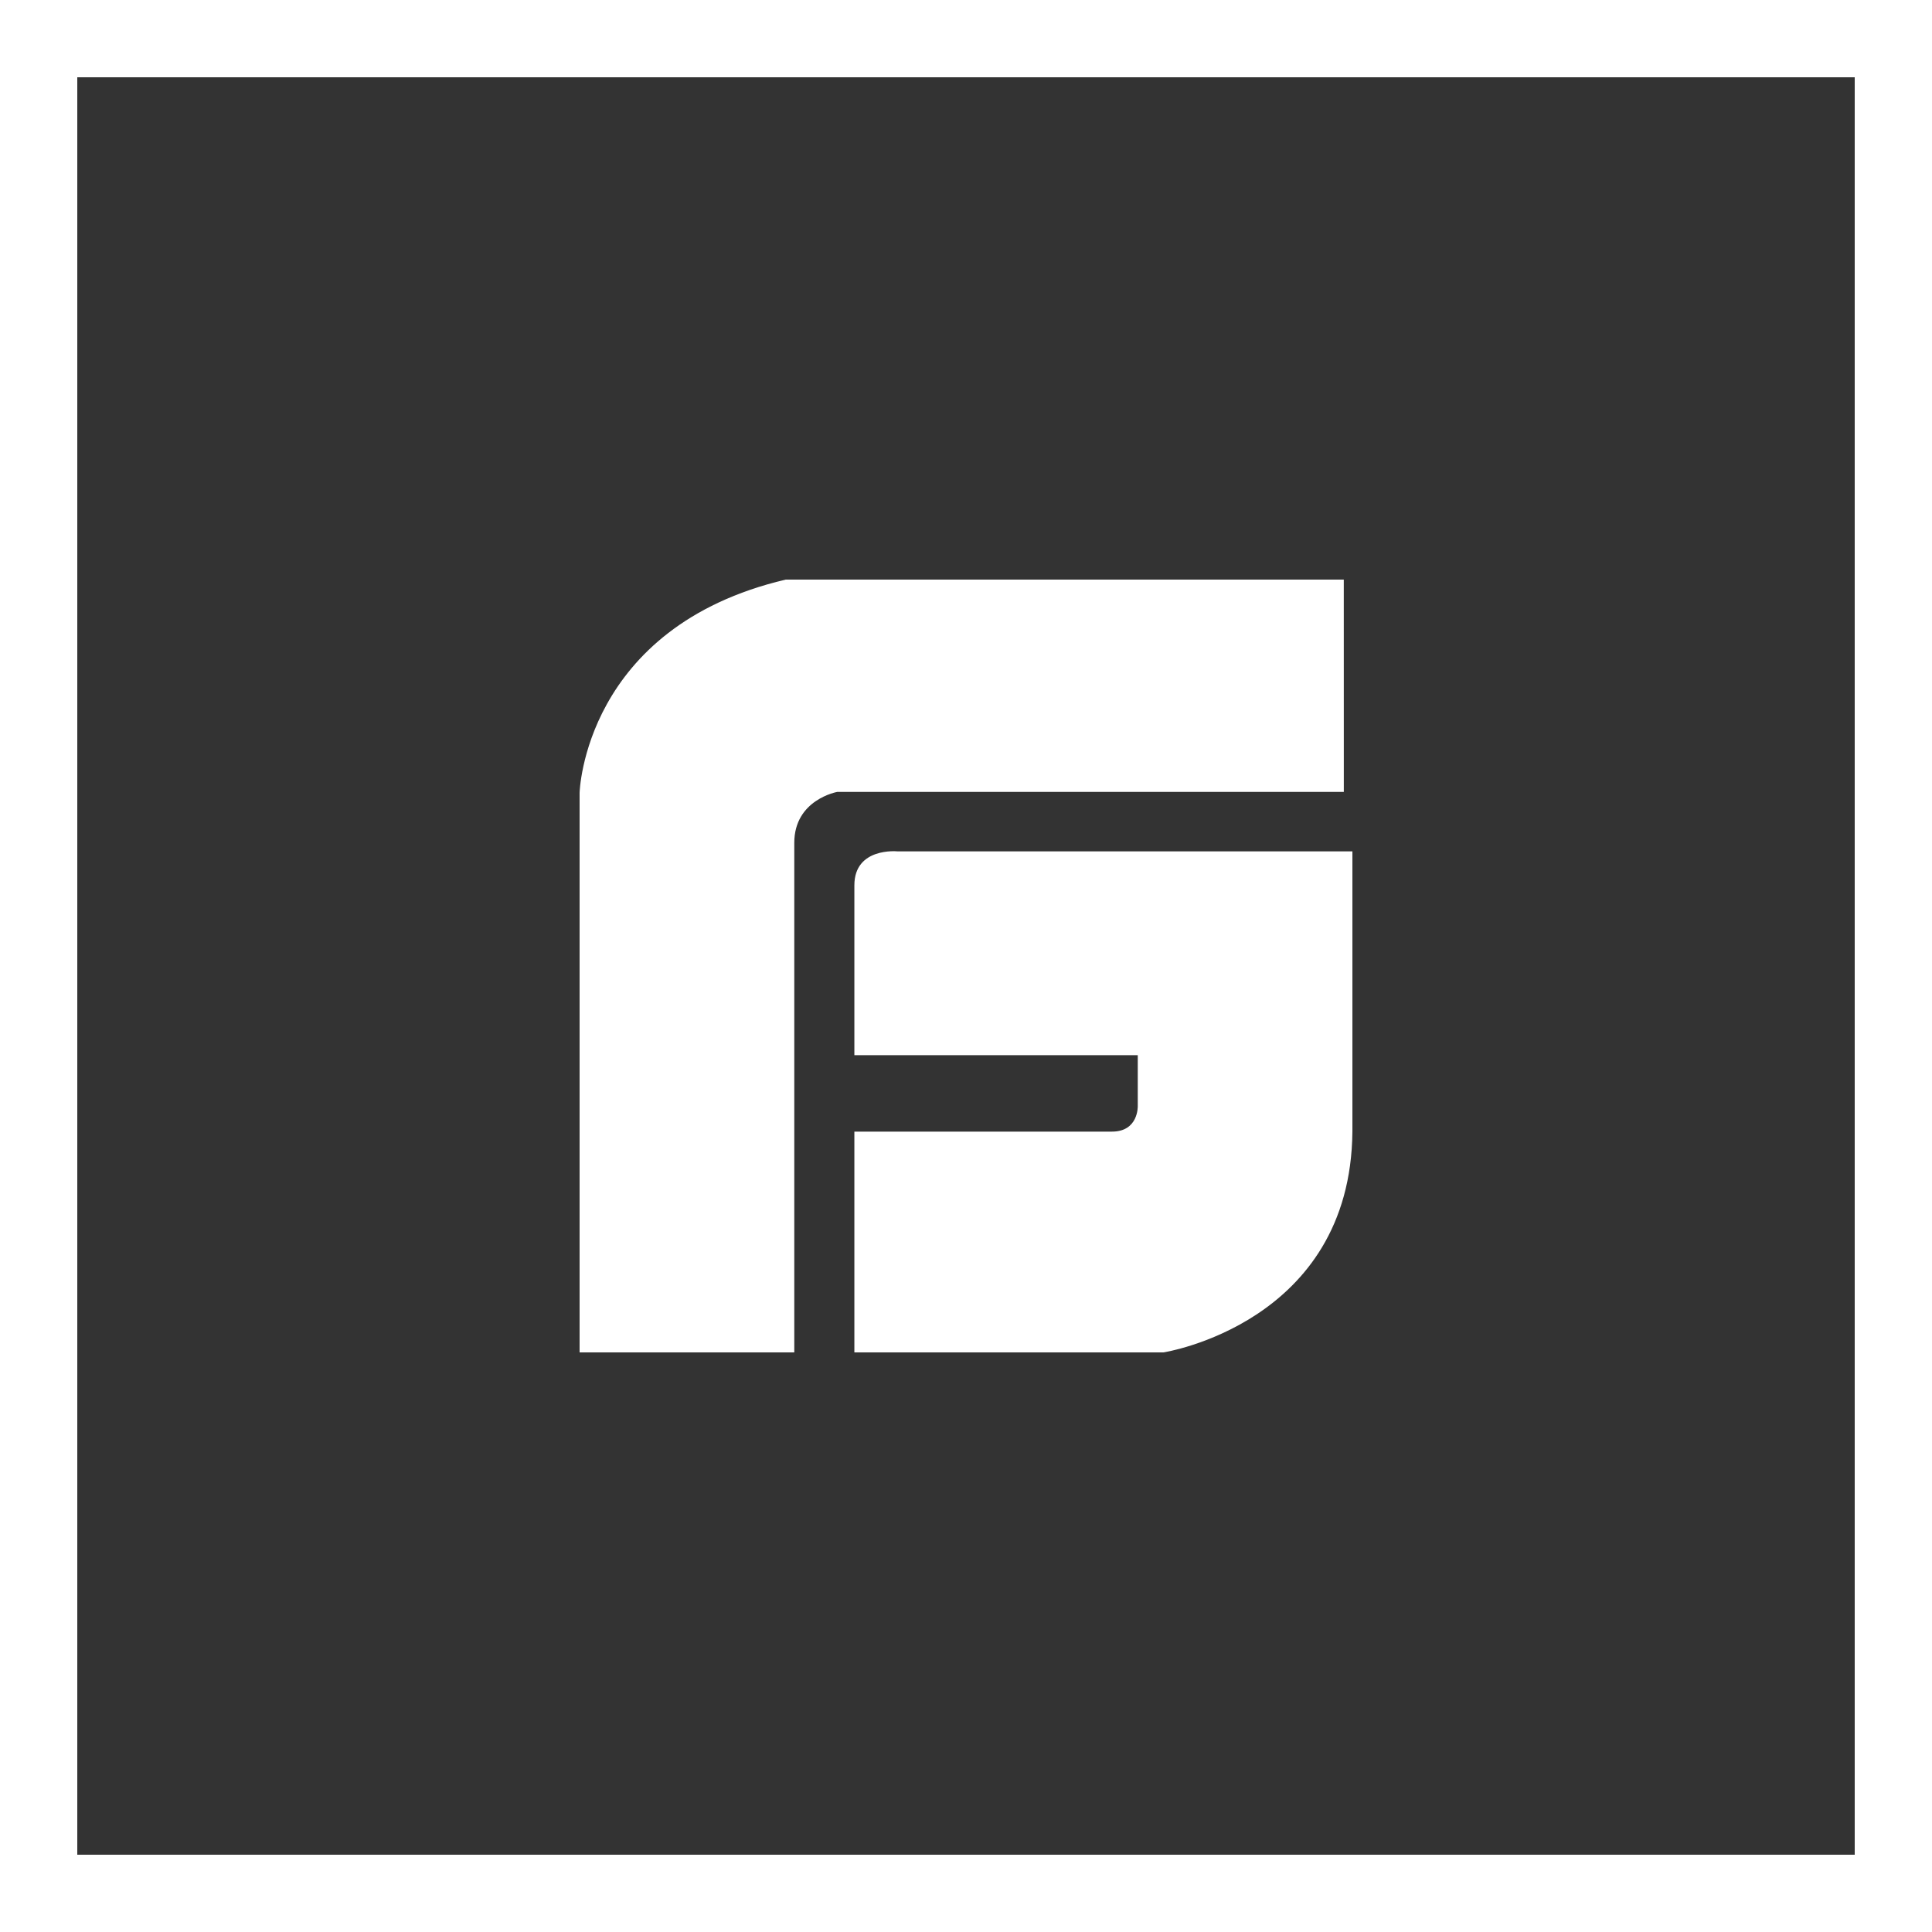
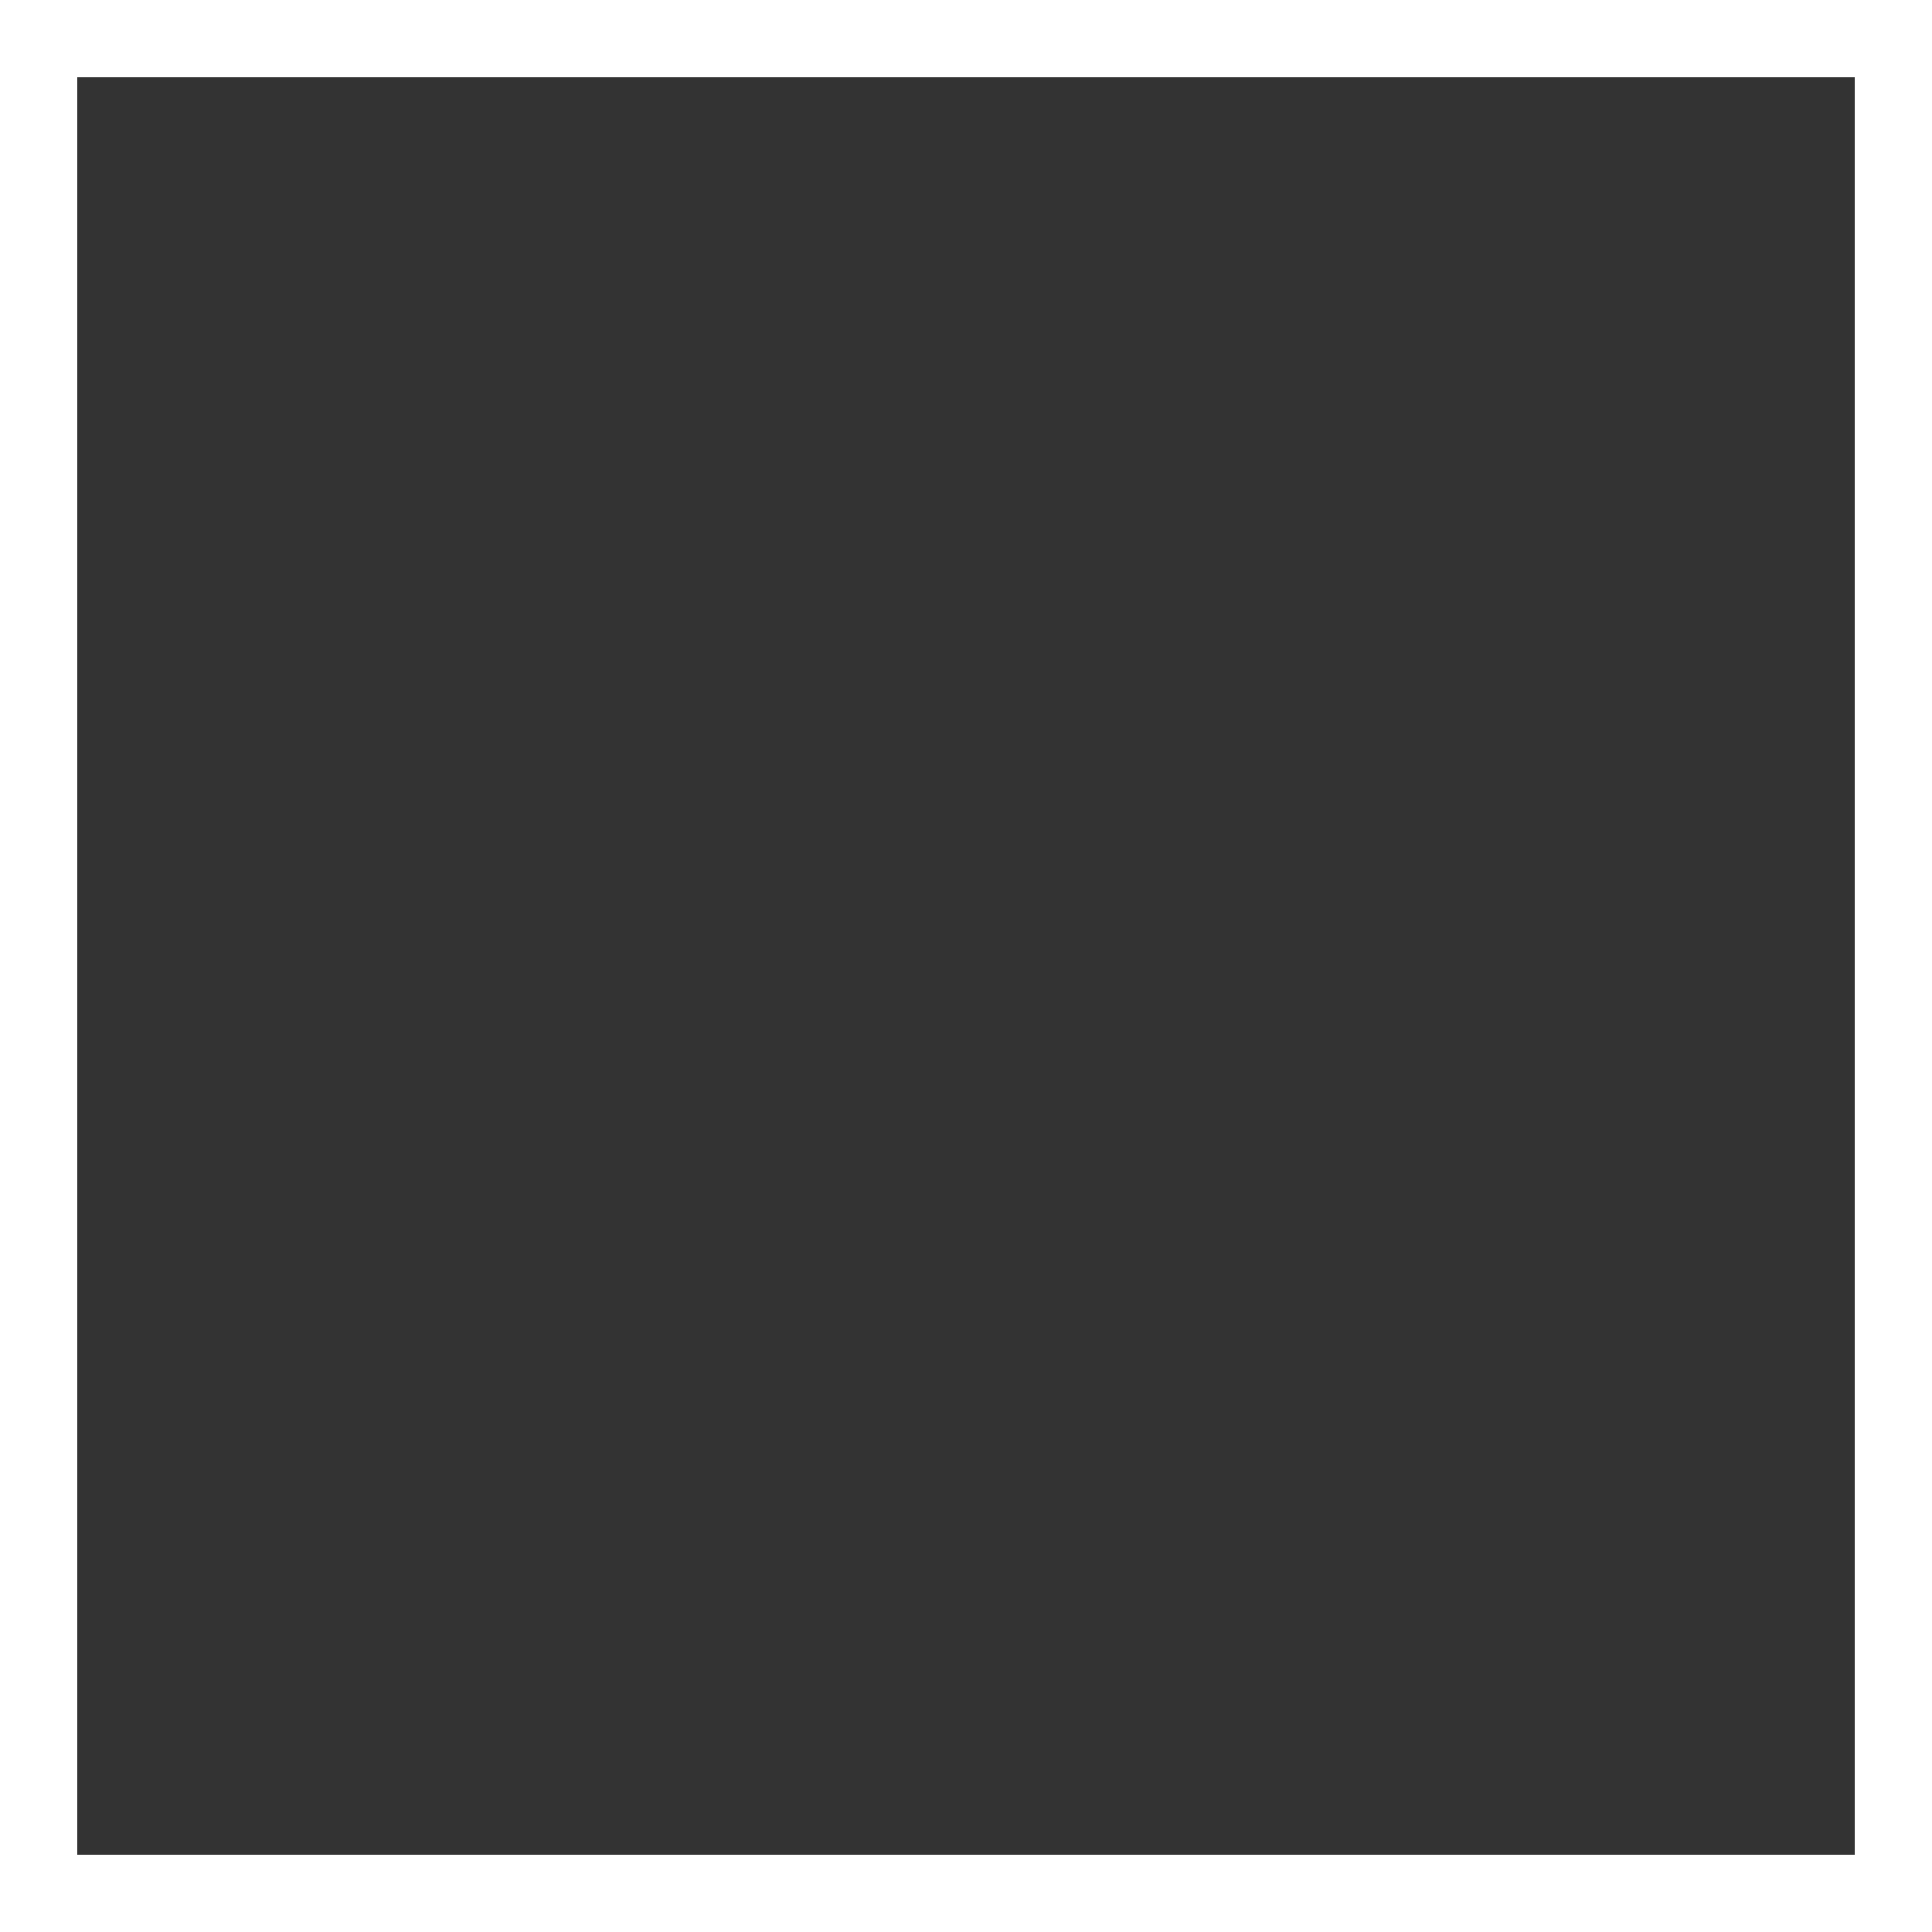
<svg xmlns="http://www.w3.org/2000/svg" width="50" height="50" viewBox="0 0 50 50" fill="none">
  <rect x="0" y="0" width="50" height="50" fill="#333333" stroke="none" />
  <rect x="1" y="1" width="48" height="48" stroke="white" stroke-width="2" />
-   <path d="M23.222 22.033C23.222 22.033 22.111 21.923 22.111 22.912V27.308H29.445V28.627C29.445 28.627 29.467 29.286 28.778 29.286H22.111V35H30.111C30.111 35 34.955 34.252 35 29.286V22.033H23.222ZM34.777 15H20.333C15.111 16.23 15 20.516 15 20.516V35H20.556V21.813C20.556 20.692 21.667 20.495 21.667 20.495H34.778L34.777 15Z" fill="white" />
</svg>